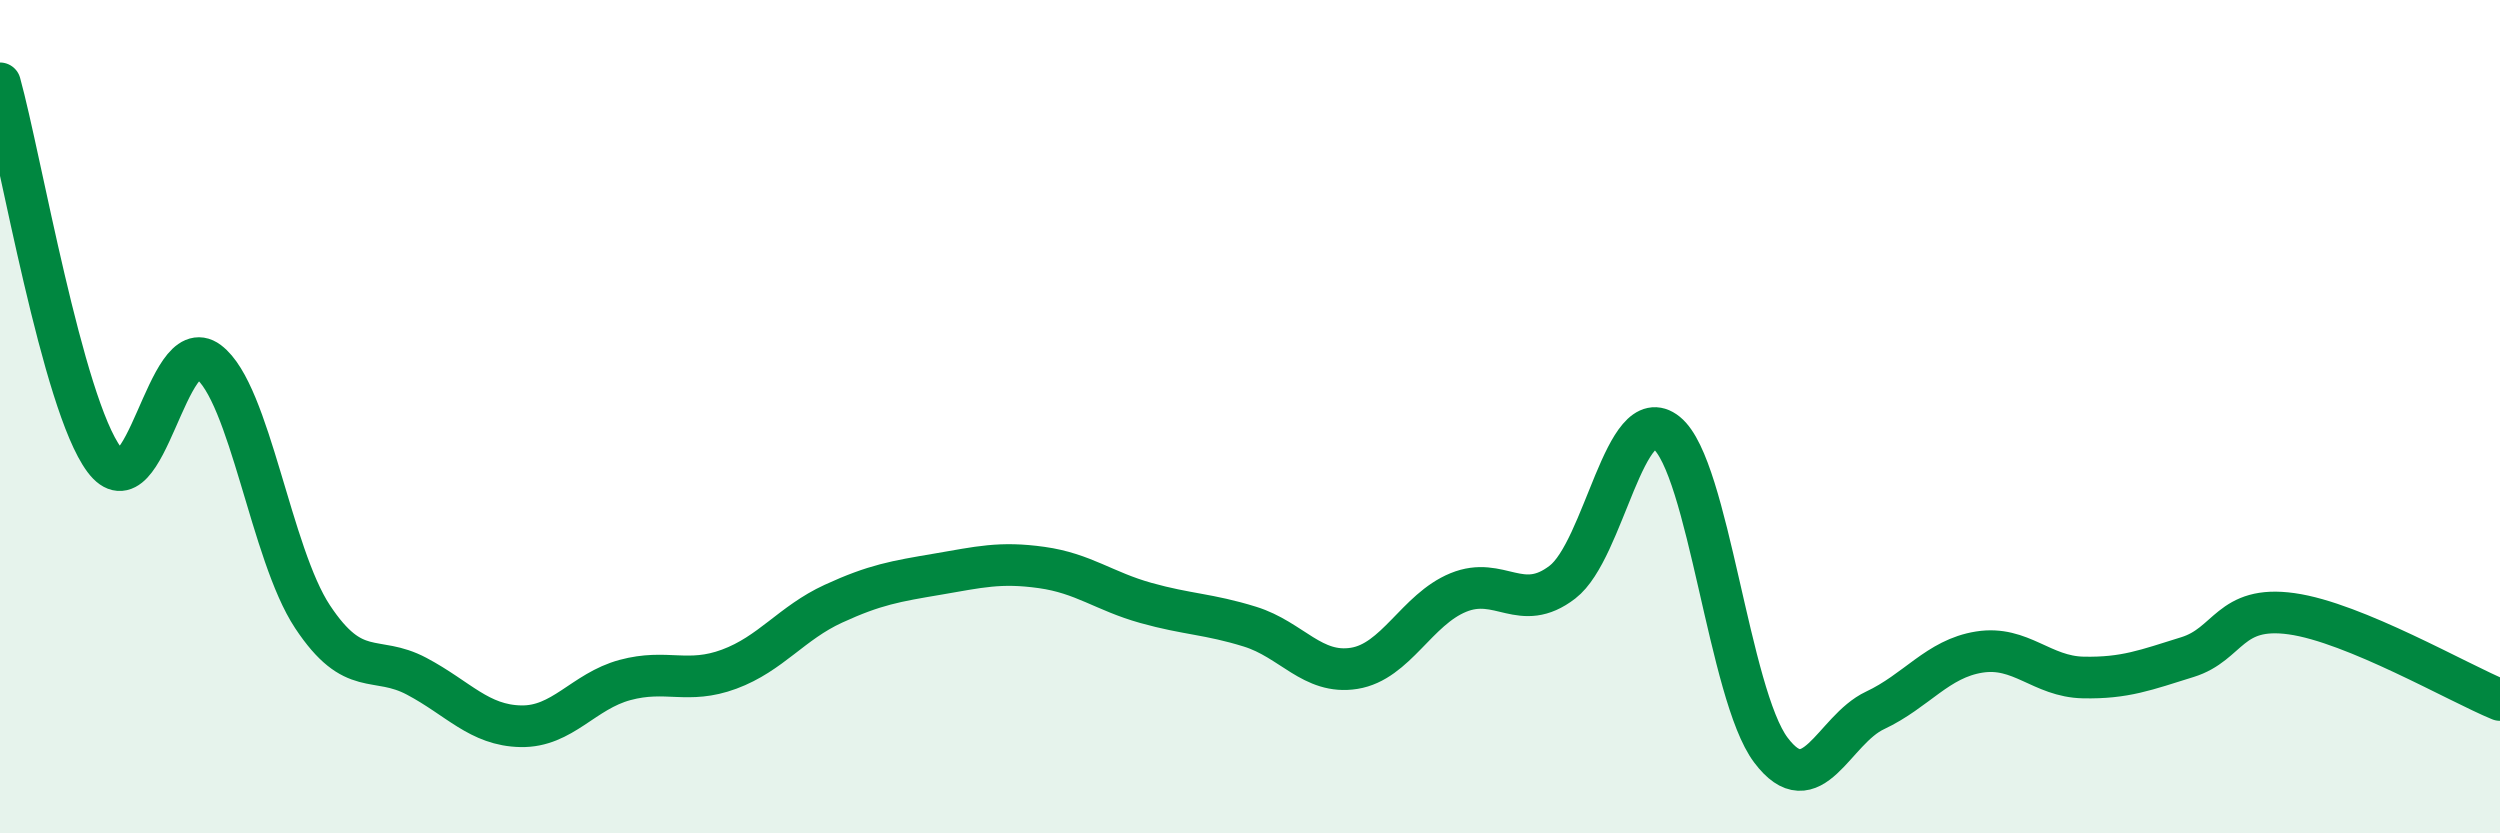
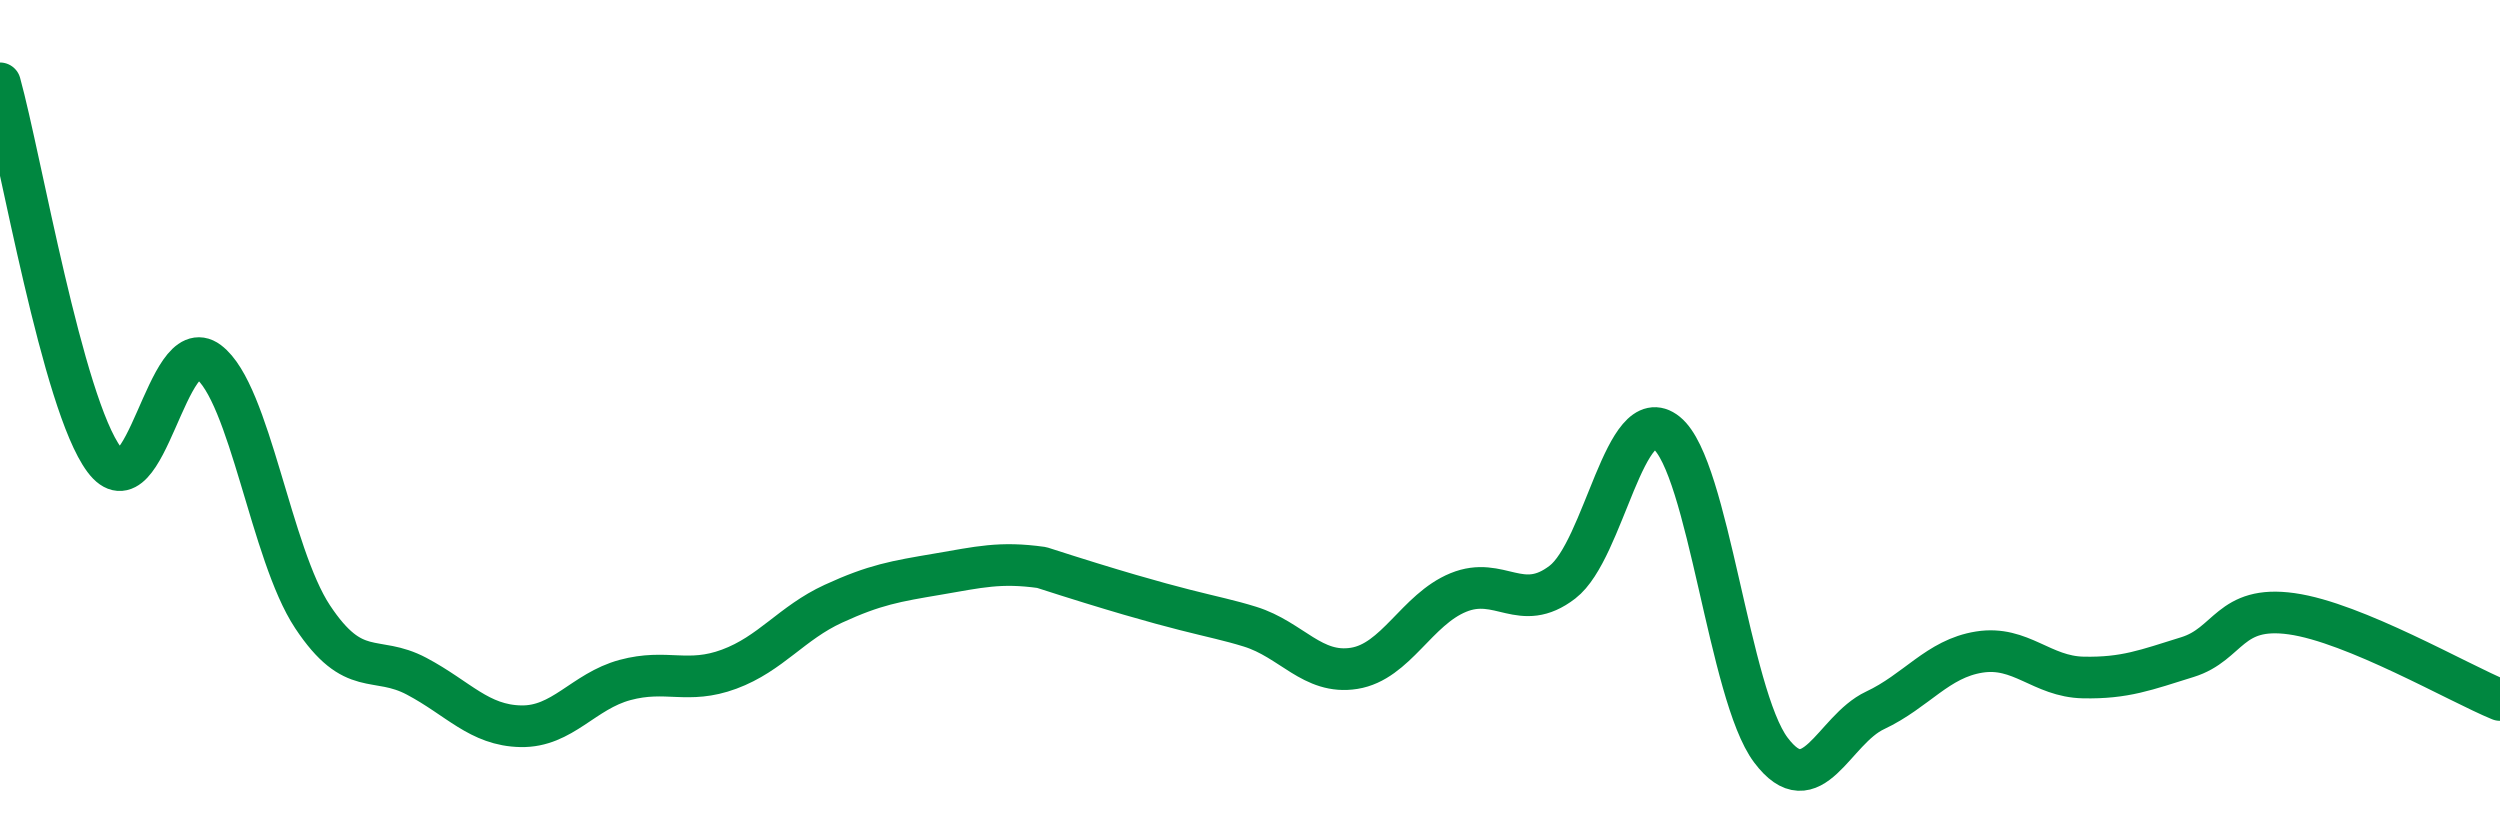
<svg xmlns="http://www.w3.org/2000/svg" width="60" height="20" viewBox="0 0 60 20">
-   <path d="M 0,2 C 0.5,3.81 1.5,9.69 2.5,11.03 C 3.5,12.37 4,7.93 5,8.68 C 6,9.43 6.5,13.29 7.5,14.8 C 8.5,16.31 9,15.7 10,16.23 C 11,16.76 11.5,17.41 12.5,17.43 C 13.5,17.45 14,16.59 15,16.32 C 16,16.05 16.5,16.43 17.5,16.06 C 18.5,15.69 19,14.95 20,14.49 C 21,14.03 21.5,13.95 22.5,13.78 C 23.5,13.61 24,13.48 25,13.62 C 26,13.76 26.5,14.19 27.5,14.47 C 28.5,14.75 29,14.73 30,15.04 C 31,15.35 31.5,16.2 32.5,16.04 C 33.5,15.88 34,14.63 35,14.22 C 36,13.81 36.5,14.74 37.5,13.97 C 38.5,13.2 39,9.58 40,10.39 C 41,11.2 41.5,16.67 42.5,18 C 43.5,19.33 44,17.52 45,17.05 C 46,16.58 46.5,15.81 47.5,15.65 C 48.5,15.49 49,16.24 50,16.26 C 51,16.28 51.5,16.08 52.5,15.77 C 53.5,15.46 53.5,14.52 55,14.73 C 56.5,14.94 59,16.39 60,16.8L60 20L0 20Z" fill="#008740" opacity="0.1" stroke-linecap="round" stroke-linejoin="round" />
-   <path d="M 0,2 C 0.5,3.81 1.5,9.69 2.5,11.03 C 3.5,12.37 4,7.93 5,8.68 C 6,9.43 6.5,13.29 7.5,14.8 C 8.5,16.31 9,15.7 10,16.23 C 11,16.76 11.5,17.41 12.5,17.43 C 13.5,17.45 14,16.59 15,16.32 C 16,16.05 16.5,16.43 17.5,16.06 C 18.5,15.69 19,14.95 20,14.49 C 21,14.03 21.5,13.95 22.5,13.78 C 23.5,13.61 24,13.48 25,13.62 C 26,13.76 26.5,14.19 27.5,14.47 C 28.5,14.75 29,14.73 30,15.04 C 31,15.35 31.5,16.2 32.5,16.04 C 33.5,15.88 34,14.63 35,14.22 C 36,13.81 36.5,14.74 37.5,13.97 C 38.5,13.2 39,9.58 40,10.39 C 41,11.2 41.5,16.67 42.5,18 C 43.5,19.33 44,17.52 45,17.05 C 46,16.58 46.5,15.81 47.5,15.65 C 48.5,15.49 49,16.24 50,16.26 C 51,16.28 51.5,16.08 52.5,15.77 C 53.5,15.46 53.5,14.52 55,14.73 C 56.5,14.94 59,16.39 60,16.8" stroke="#008740" stroke-width="1" fill="none" stroke-linecap="round" stroke-linejoin="round" />
+   <path d="M 0,2 C 0.5,3.81 1.5,9.69 2.5,11.03 C 3.5,12.37 4,7.93 5,8.68 C 6,9.43 6.5,13.29 7.5,14.8 C 8.5,16.31 9,15.7 10,16.23 C 11,16.76 11.5,17.41 12.5,17.43 C 13.5,17.45 14,16.59 15,16.32 C 16,16.05 16.5,16.43 17.5,16.06 C 18.5,15.69 19,14.95 20,14.49 C 21,14.03 21.5,13.95 22.5,13.78 C 23.5,13.61 24,13.48 25,13.62 C 28.5,14.75 29,14.73 30,15.04 C 31,15.35 31.5,16.2 32.5,16.04 C 33.5,15.88 34,14.63 35,14.22 C 36,13.81 36.5,14.74 37.5,13.97 C 38.5,13.2 39,9.58 40,10.39 C 41,11.2 41.5,16.67 42.5,18 C 43.5,19.33 44,17.52 45,17.05 C 46,16.58 46.5,15.81 47.5,15.65 C 48.5,15.49 49,16.24 50,16.26 C 51,16.28 51.5,16.08 52.5,15.77 C 53.5,15.46 53.5,14.52 55,14.73 C 56.5,14.94 59,16.39 60,16.8" stroke="#008740" stroke-width="1" fill="none" stroke-linecap="round" stroke-linejoin="round" />
</svg>